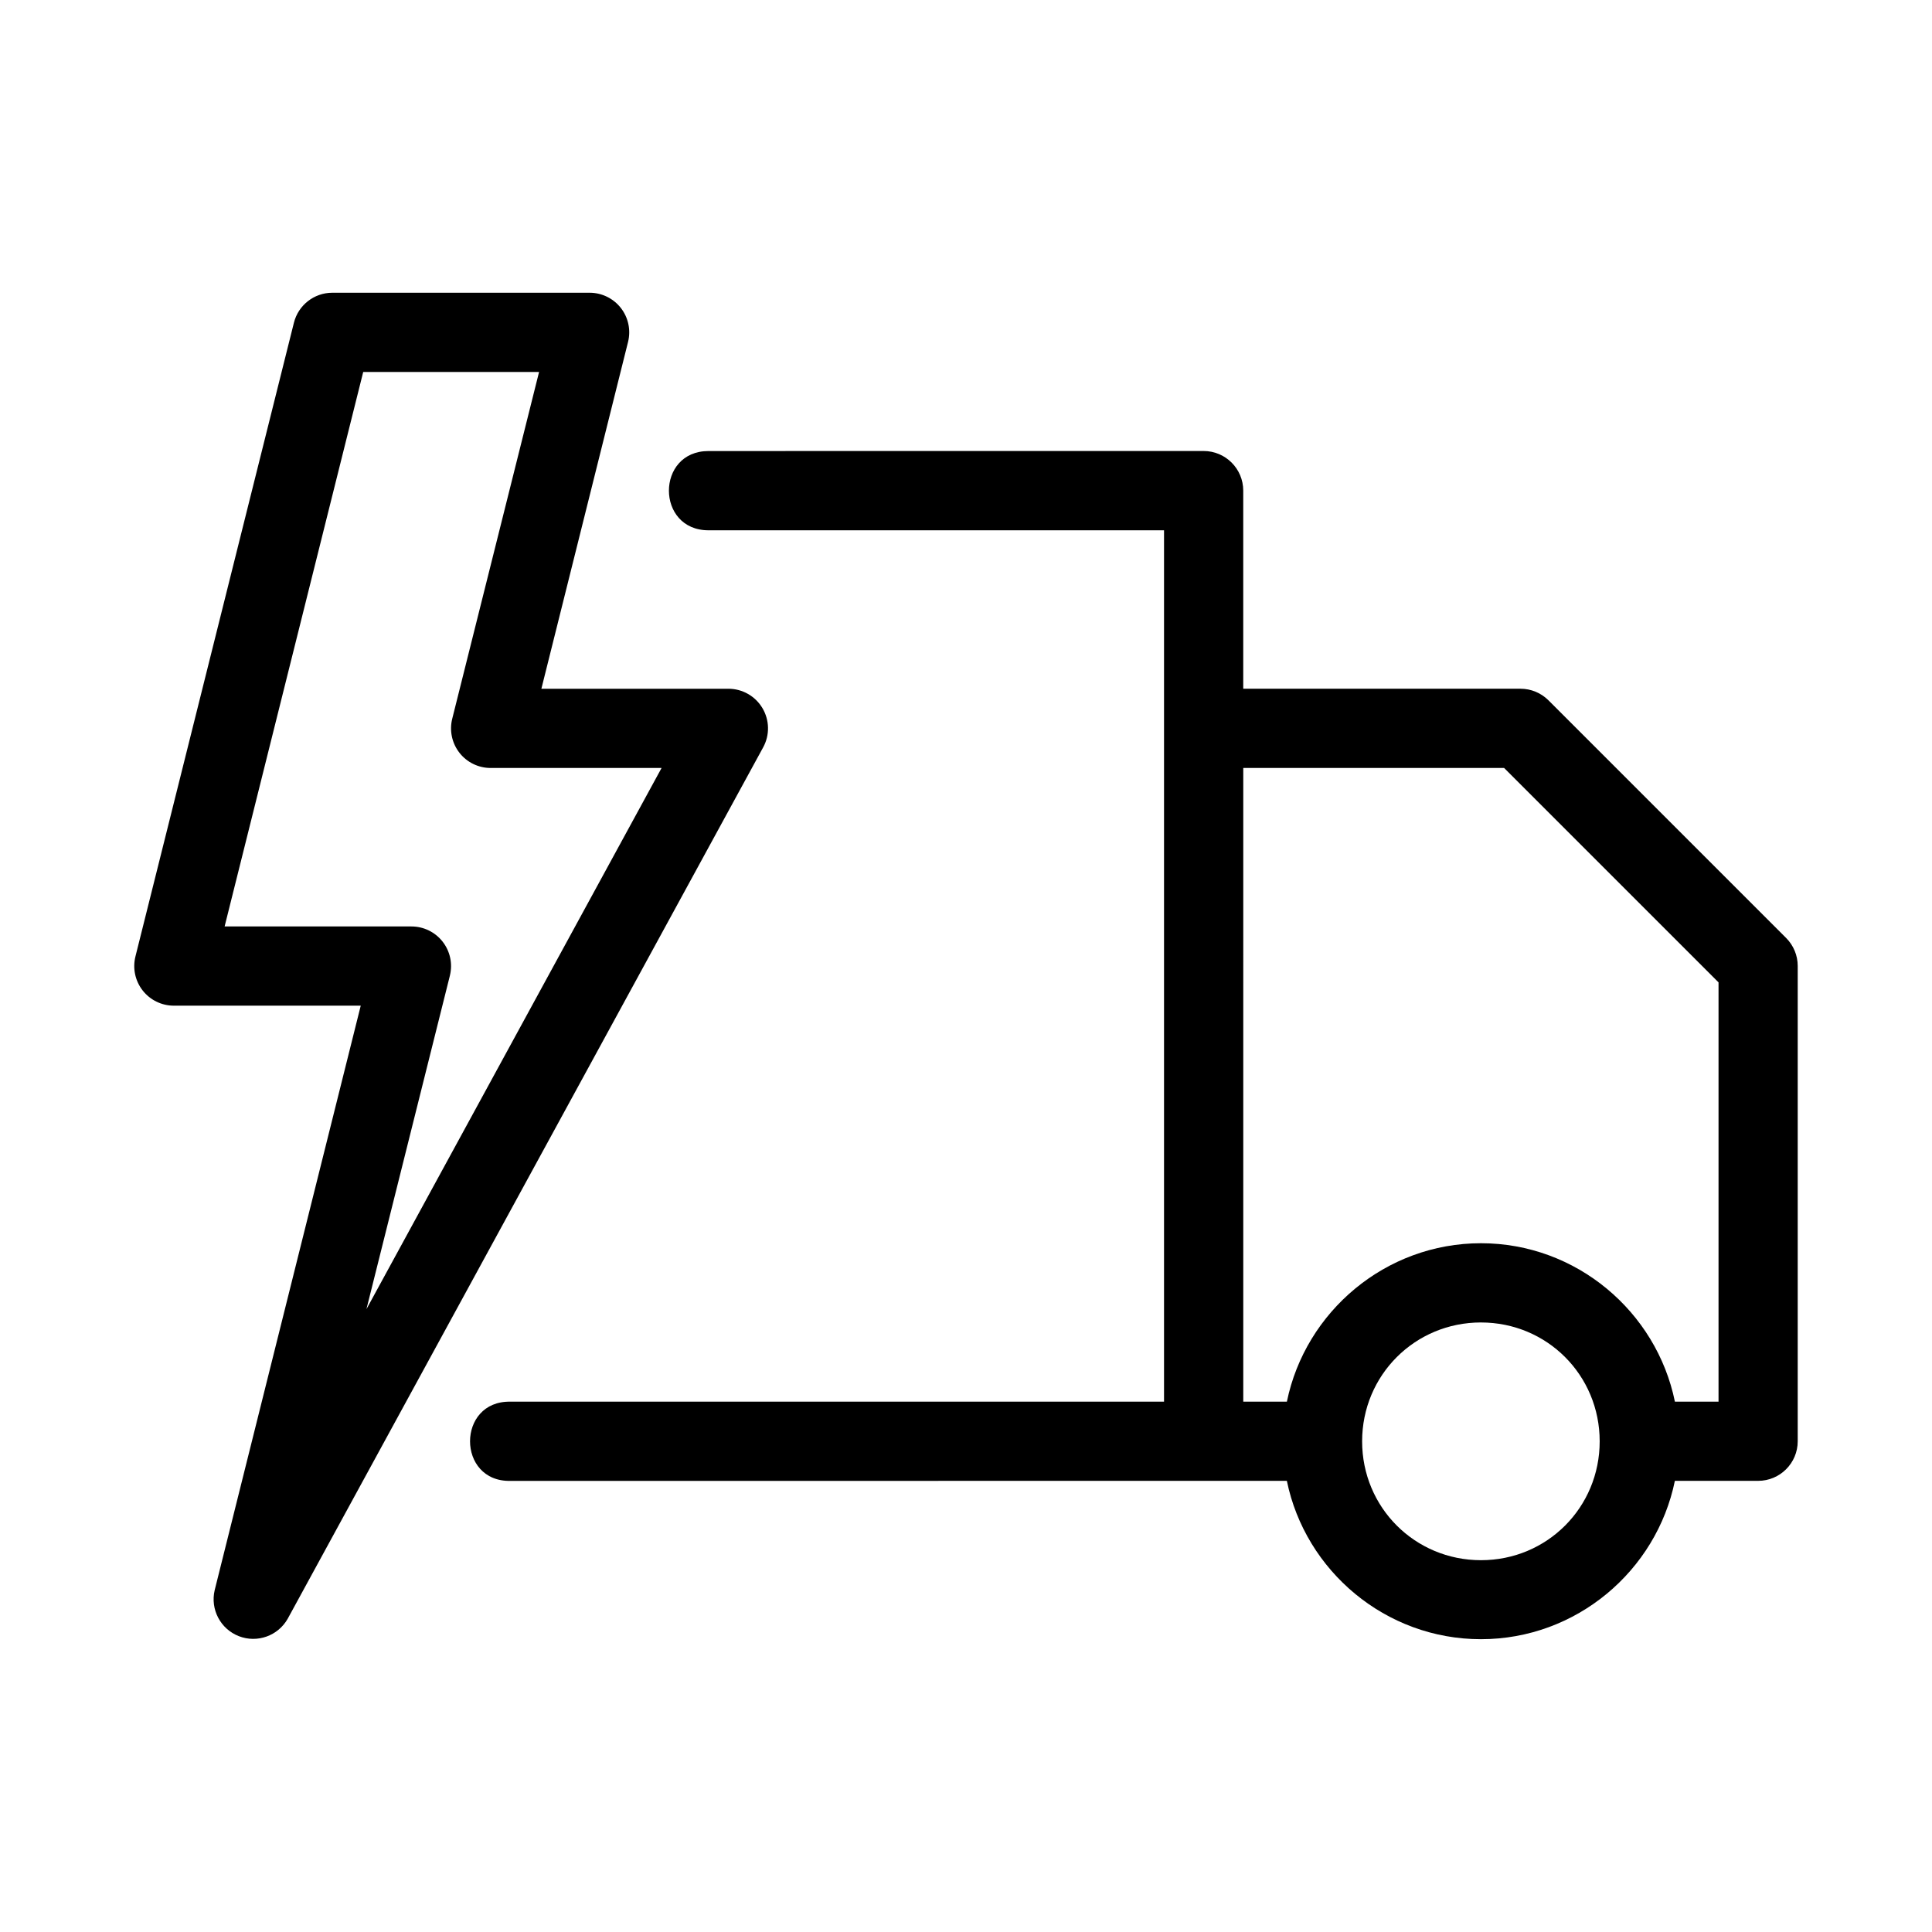
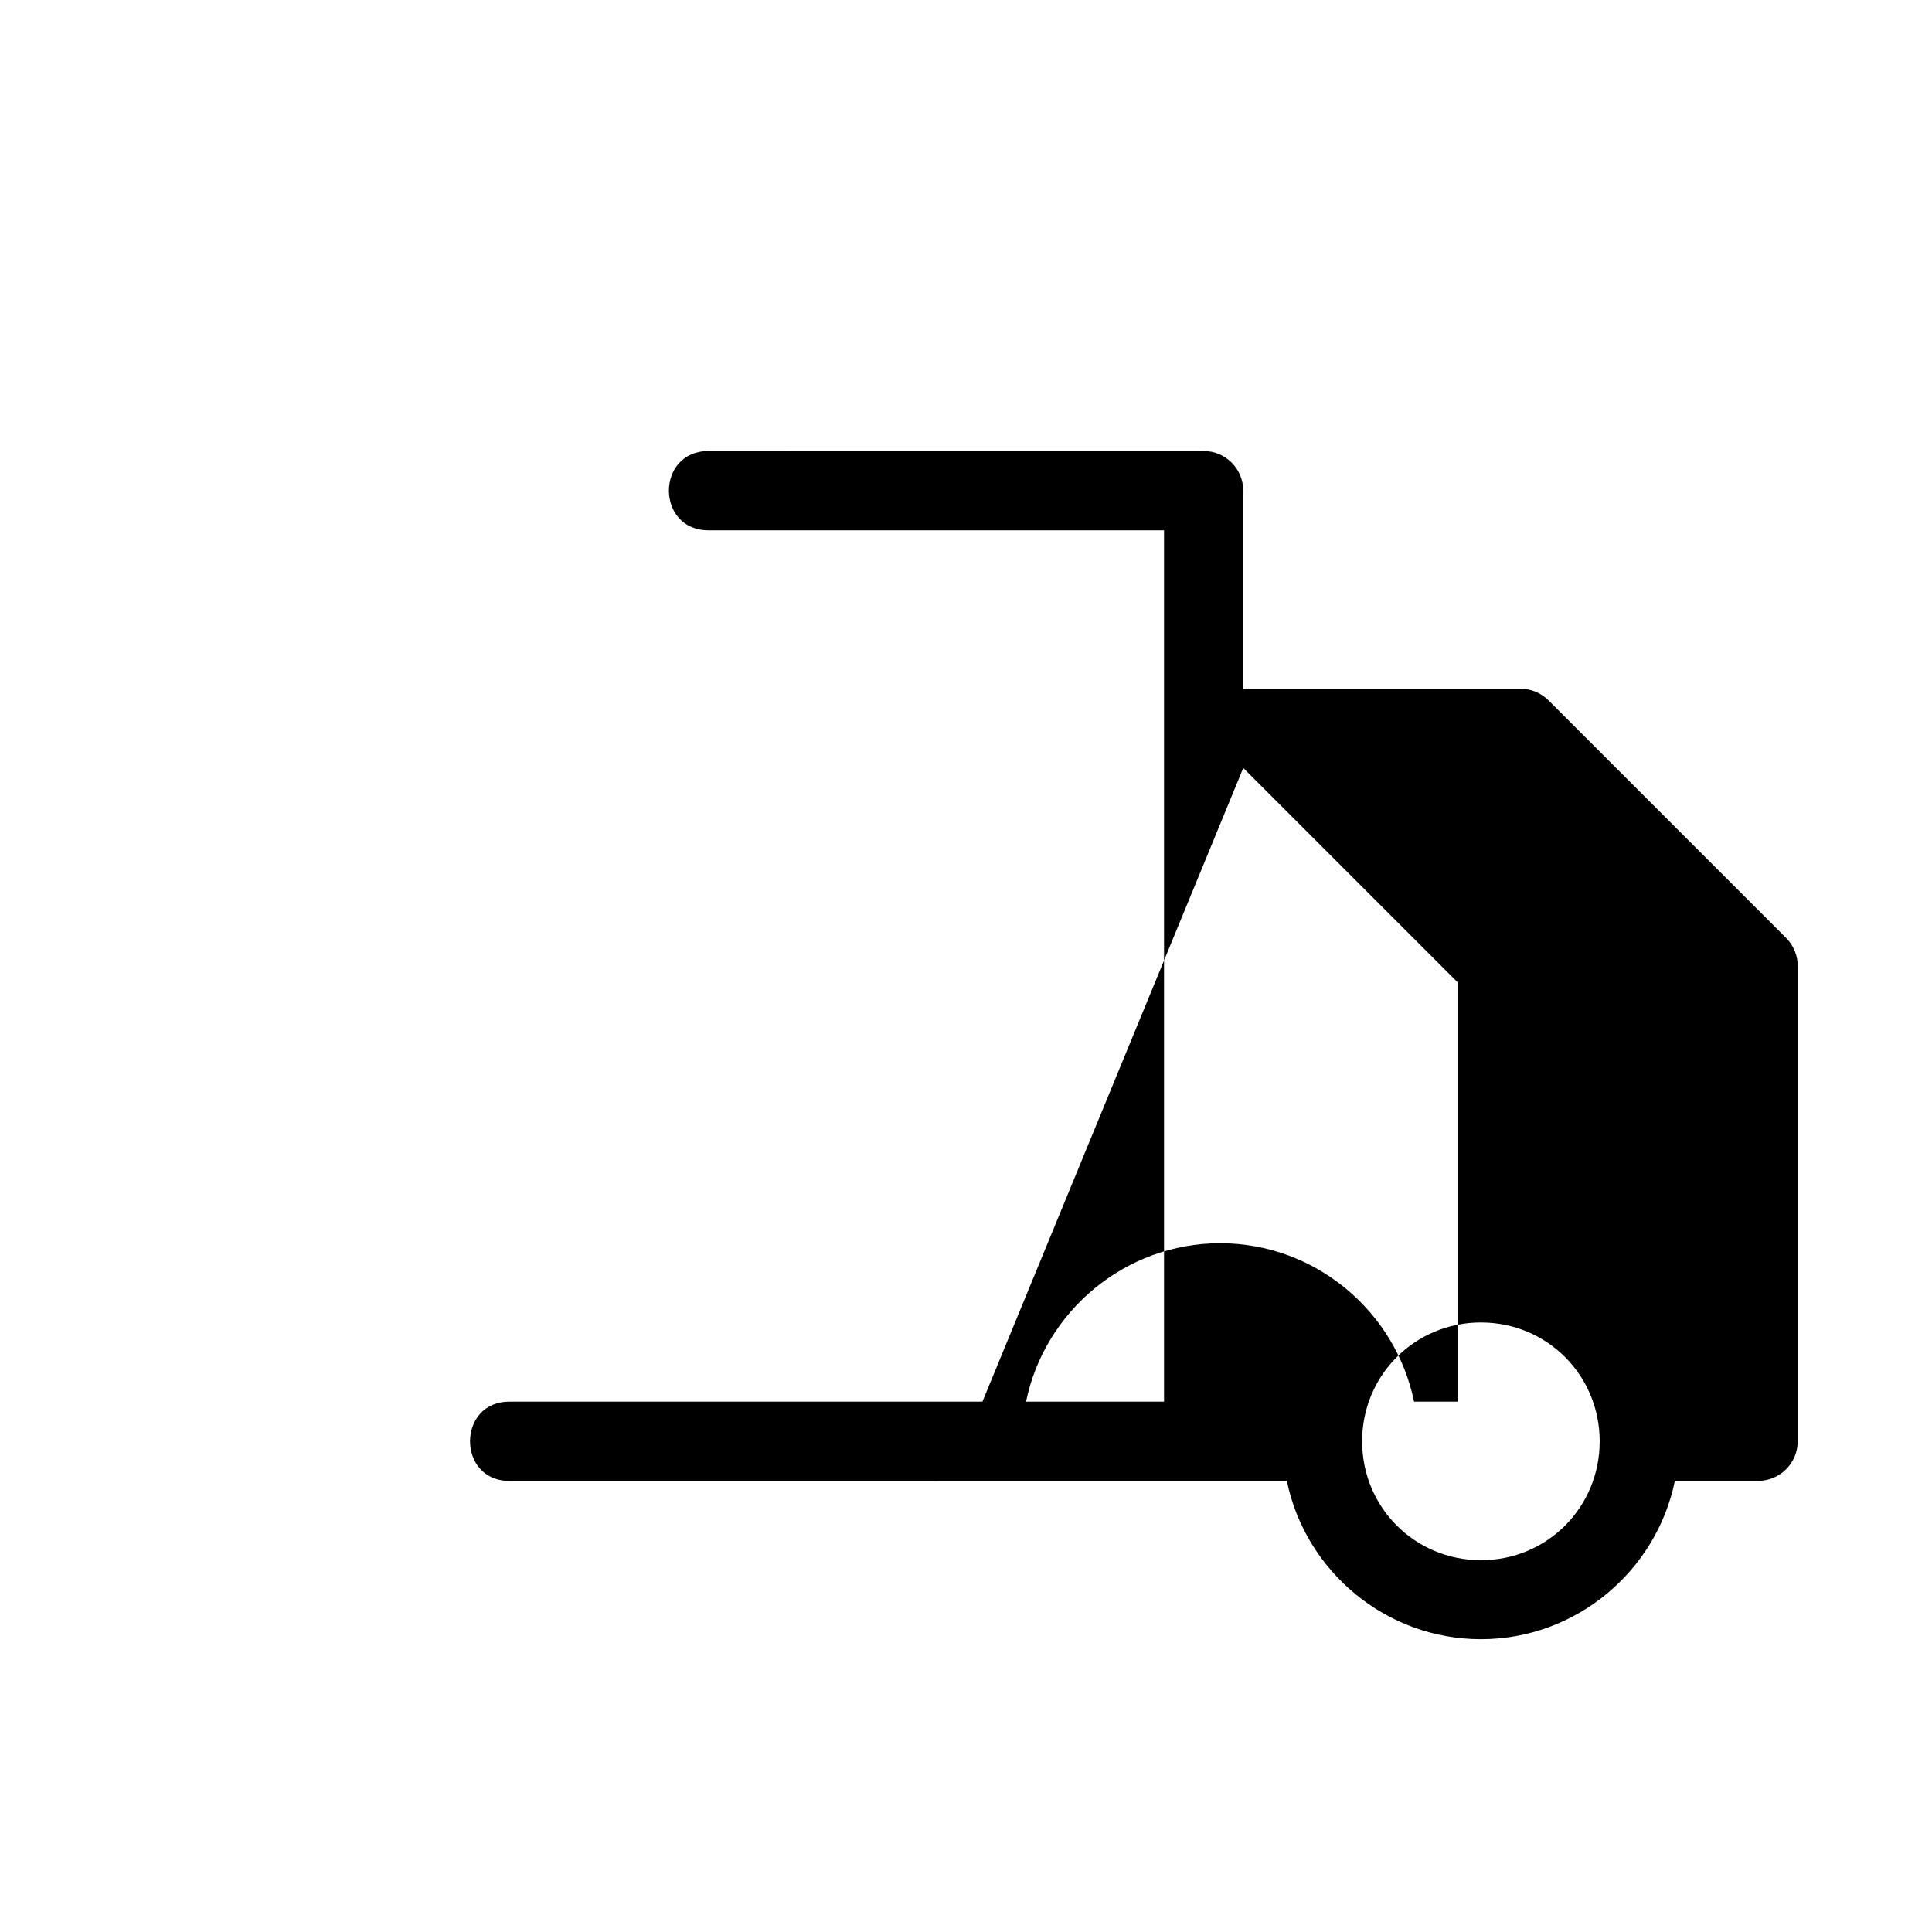
<svg xmlns="http://www.w3.org/2000/svg" fill="#000000" width="800px" height="800px" version="1.1" viewBox="144 144 512 512">
  <g>
-     <path d="m232.04 221.58c-4.801 0.012-8.98 3.281-10.148 7.941l-41.996 167.94c-0.789 3.141-0.086 6.465 1.906 9.016 1.992 2.551 5.047 4.043 8.285 4.039h49.512l-38.703 154.88c-1.207 5.094 1.523 10.301 6.398 12.203s10.41-0.082 12.969-4.648l125.98-230.89c1.781-3.254 1.711-7.207-0.184-10.395-1.891-3.191-5.328-5.144-9.035-5.141h-49.551l22.973-91.93c0.773-3.125 0.07-6.434-1.91-8.977-1.98-2.539-5.019-4.027-8.238-4.039zm8.215 20.996h46.605l-23.012 91.891c-0.789 3.141-0.086 6.465 1.902 9.016 1.992 2.555 5.047 4.043 8.285 4.039h45.289l-78.215 143.42 22.121-88.406h-0.004c0.773-3.133 0.062-6.449-1.926-8.988-1.988-2.543-5.035-4.027-8.262-4.027h-49.512z" />
-     <path d="m331.77 263.53c-14 0-14 21.004 0 21.004l120.71-0.004v230.93h-173.18c-14.312-0.32-14.312 21.312 0 20.992 68.578 0.012 137.16-0.008 205.73-0.012 4.898 23.875 26.164 41.965 51.434 41.965 25.27 0 46.504-18.09 51.395-41.965h22.059c5.797 0 10.496-4.699 10.496-10.496v-125.95c0-2.785-1.105-5.453-3.074-7.422l-62.977-62.977c-1.969-1.969-4.637-3.074-7.422-3.074h-73.469v-52.492c0.004-5.801-4.695-10.504-10.496-10.508zm141.71 83.988h69.125l56.824 56.824v111.11h-11.562c-4.894-23.879-26.129-41.984-51.395-41.984s-46.531 18.105-51.434 41.984h-11.559zm62.996 146.95c17.516 0 31.457 13.984 31.457 31.5s-13.941 31.5-31.457 31.5-31.5-13.984-31.5-31.5c0-17.52 13.984-31.504 31.5-31.504z" />
+     <path d="m331.77 263.53c-14 0-14 21.004 0 21.004l120.71-0.004v230.93h-173.18c-14.312-0.32-14.312 21.312 0 20.992 68.578 0.012 137.16-0.008 205.73-0.012 4.898 23.875 26.164 41.965 51.434 41.965 25.27 0 46.504-18.09 51.395-41.965h22.059c5.797 0 10.496-4.699 10.496-10.496v-125.95c0-2.785-1.105-5.453-3.074-7.422l-62.977-62.977c-1.969-1.969-4.637-3.074-7.422-3.074h-73.469v-52.492c0.004-5.801-4.695-10.504-10.496-10.508zm141.71 83.988l56.824 56.824v111.11h-11.562c-4.894-23.879-26.129-41.984-51.395-41.984s-46.531 18.105-51.434 41.984h-11.559zm62.996 146.95c17.516 0 31.457 13.984 31.457 31.5s-13.941 31.5-31.457 31.5-31.5-13.984-31.5-31.5c0-17.52 13.984-31.504 31.5-31.504z" />
  </g>
</svg>